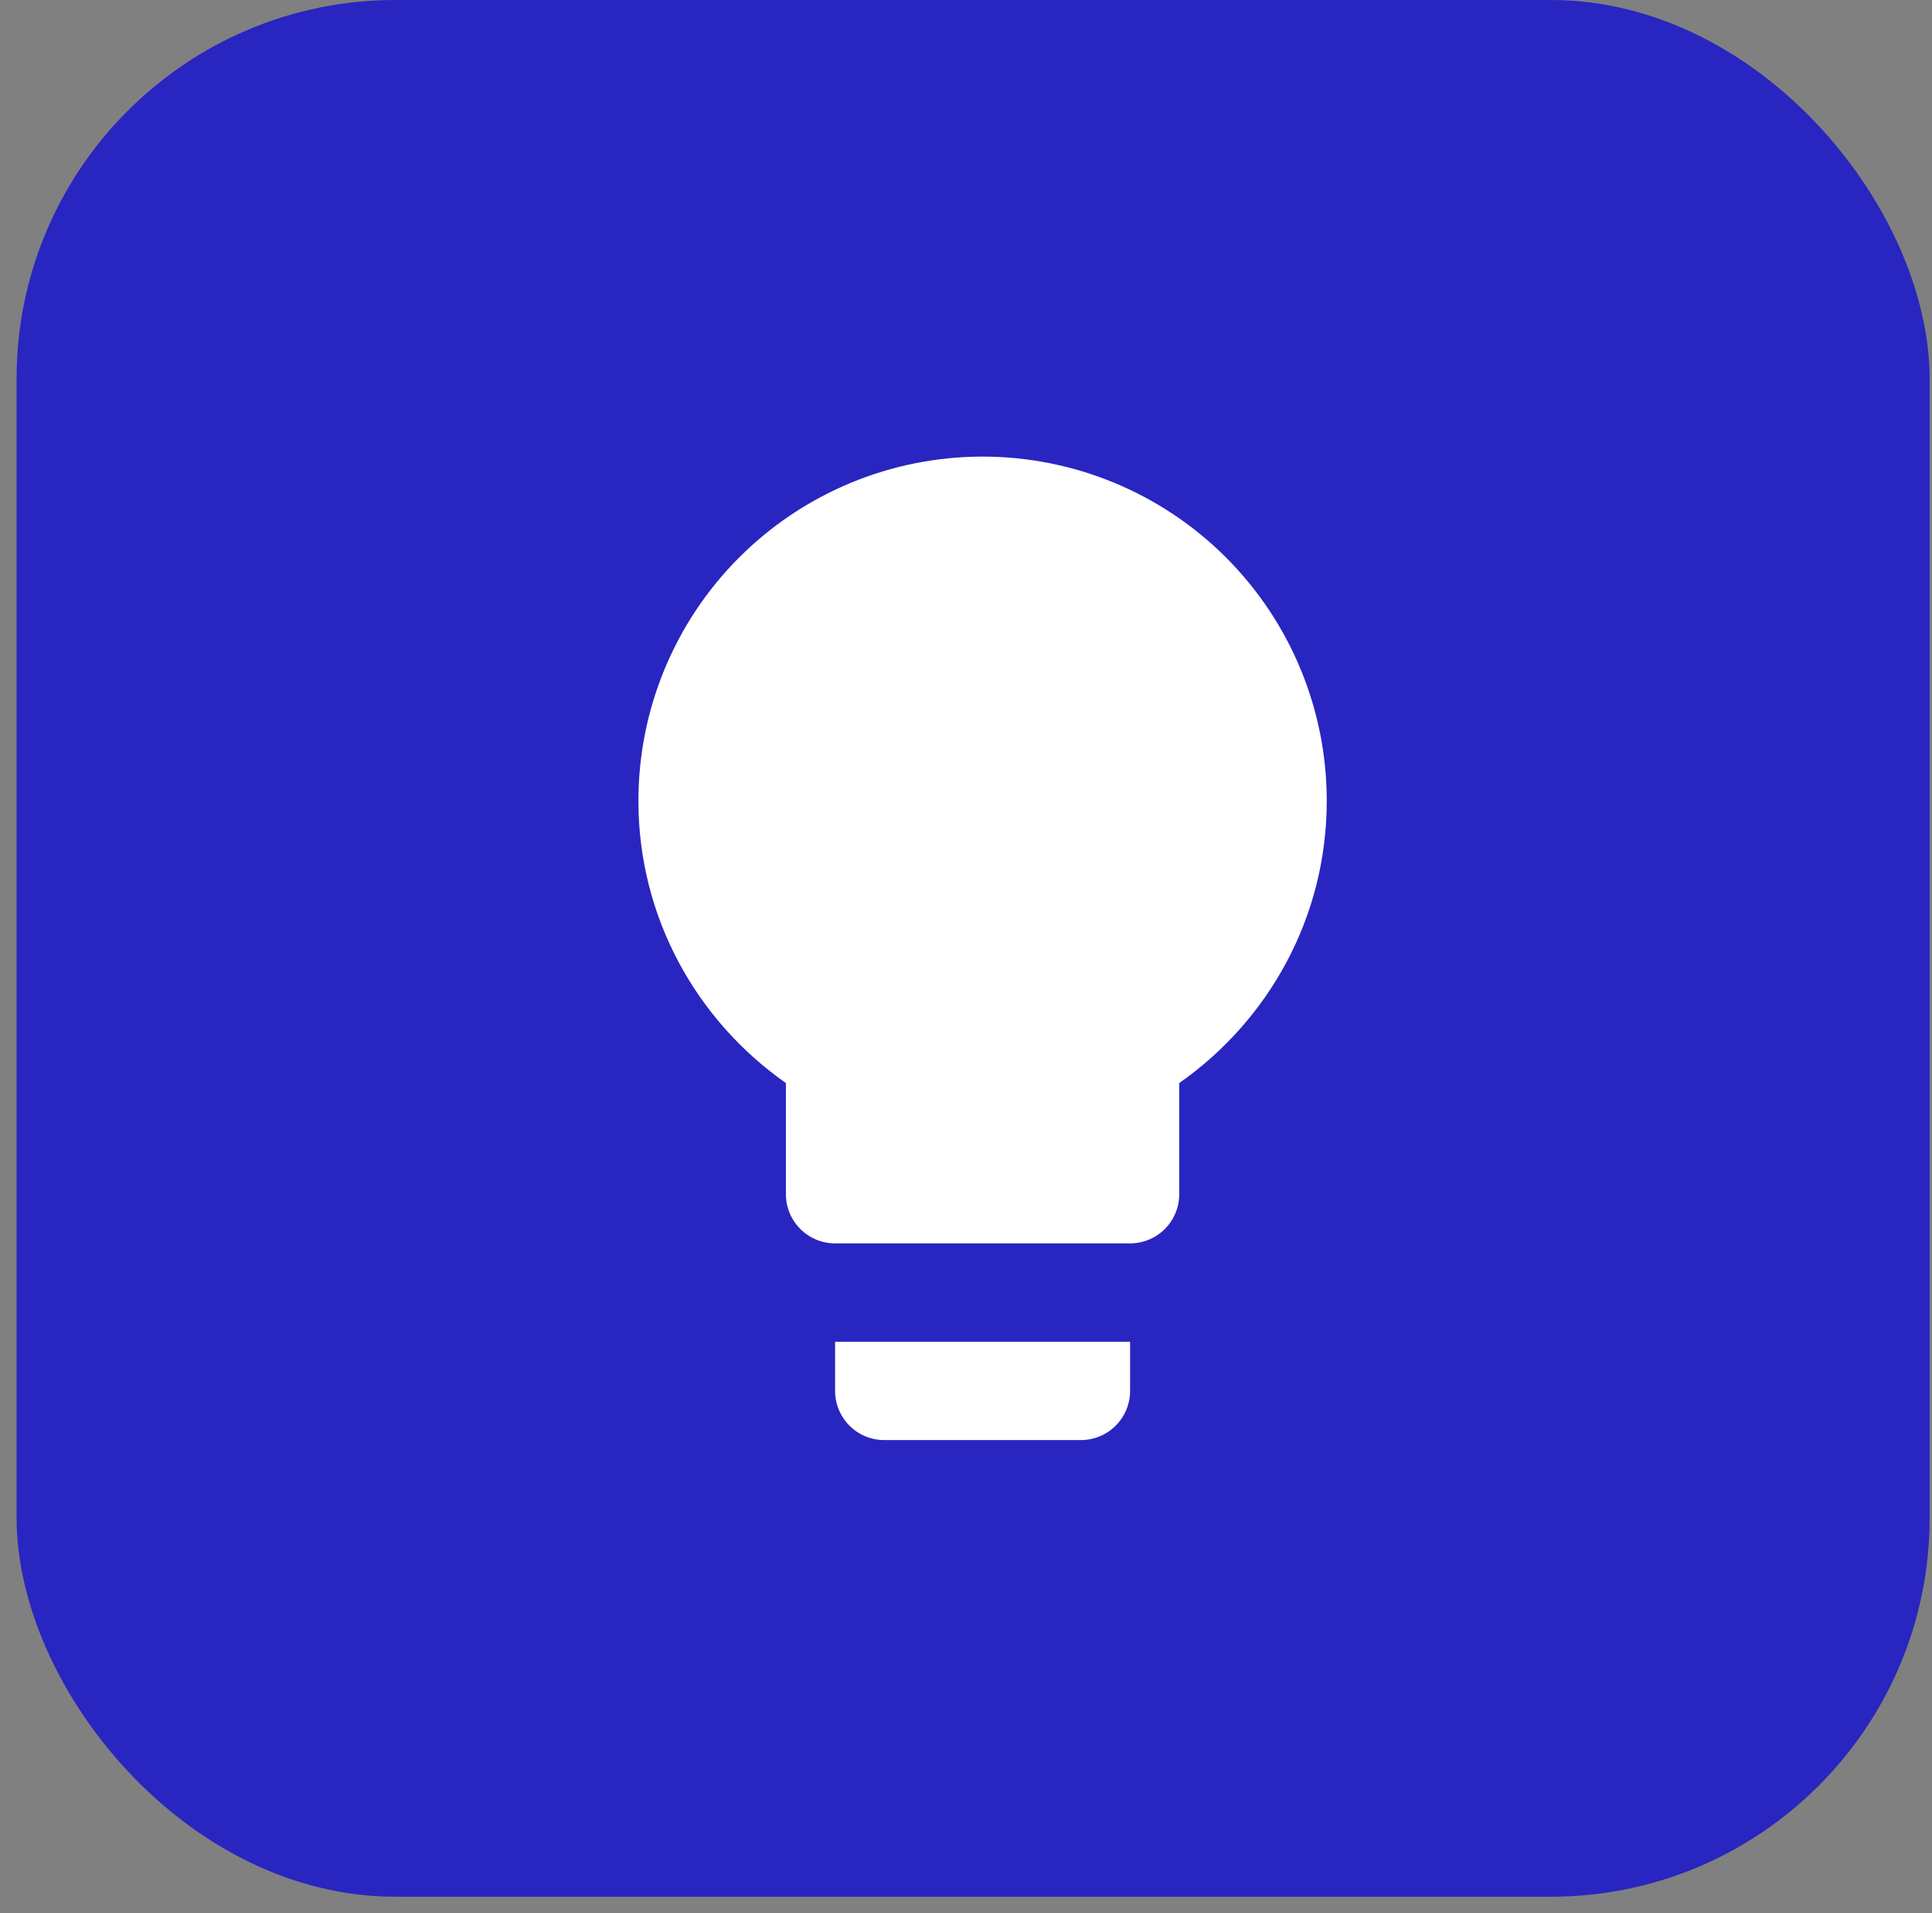
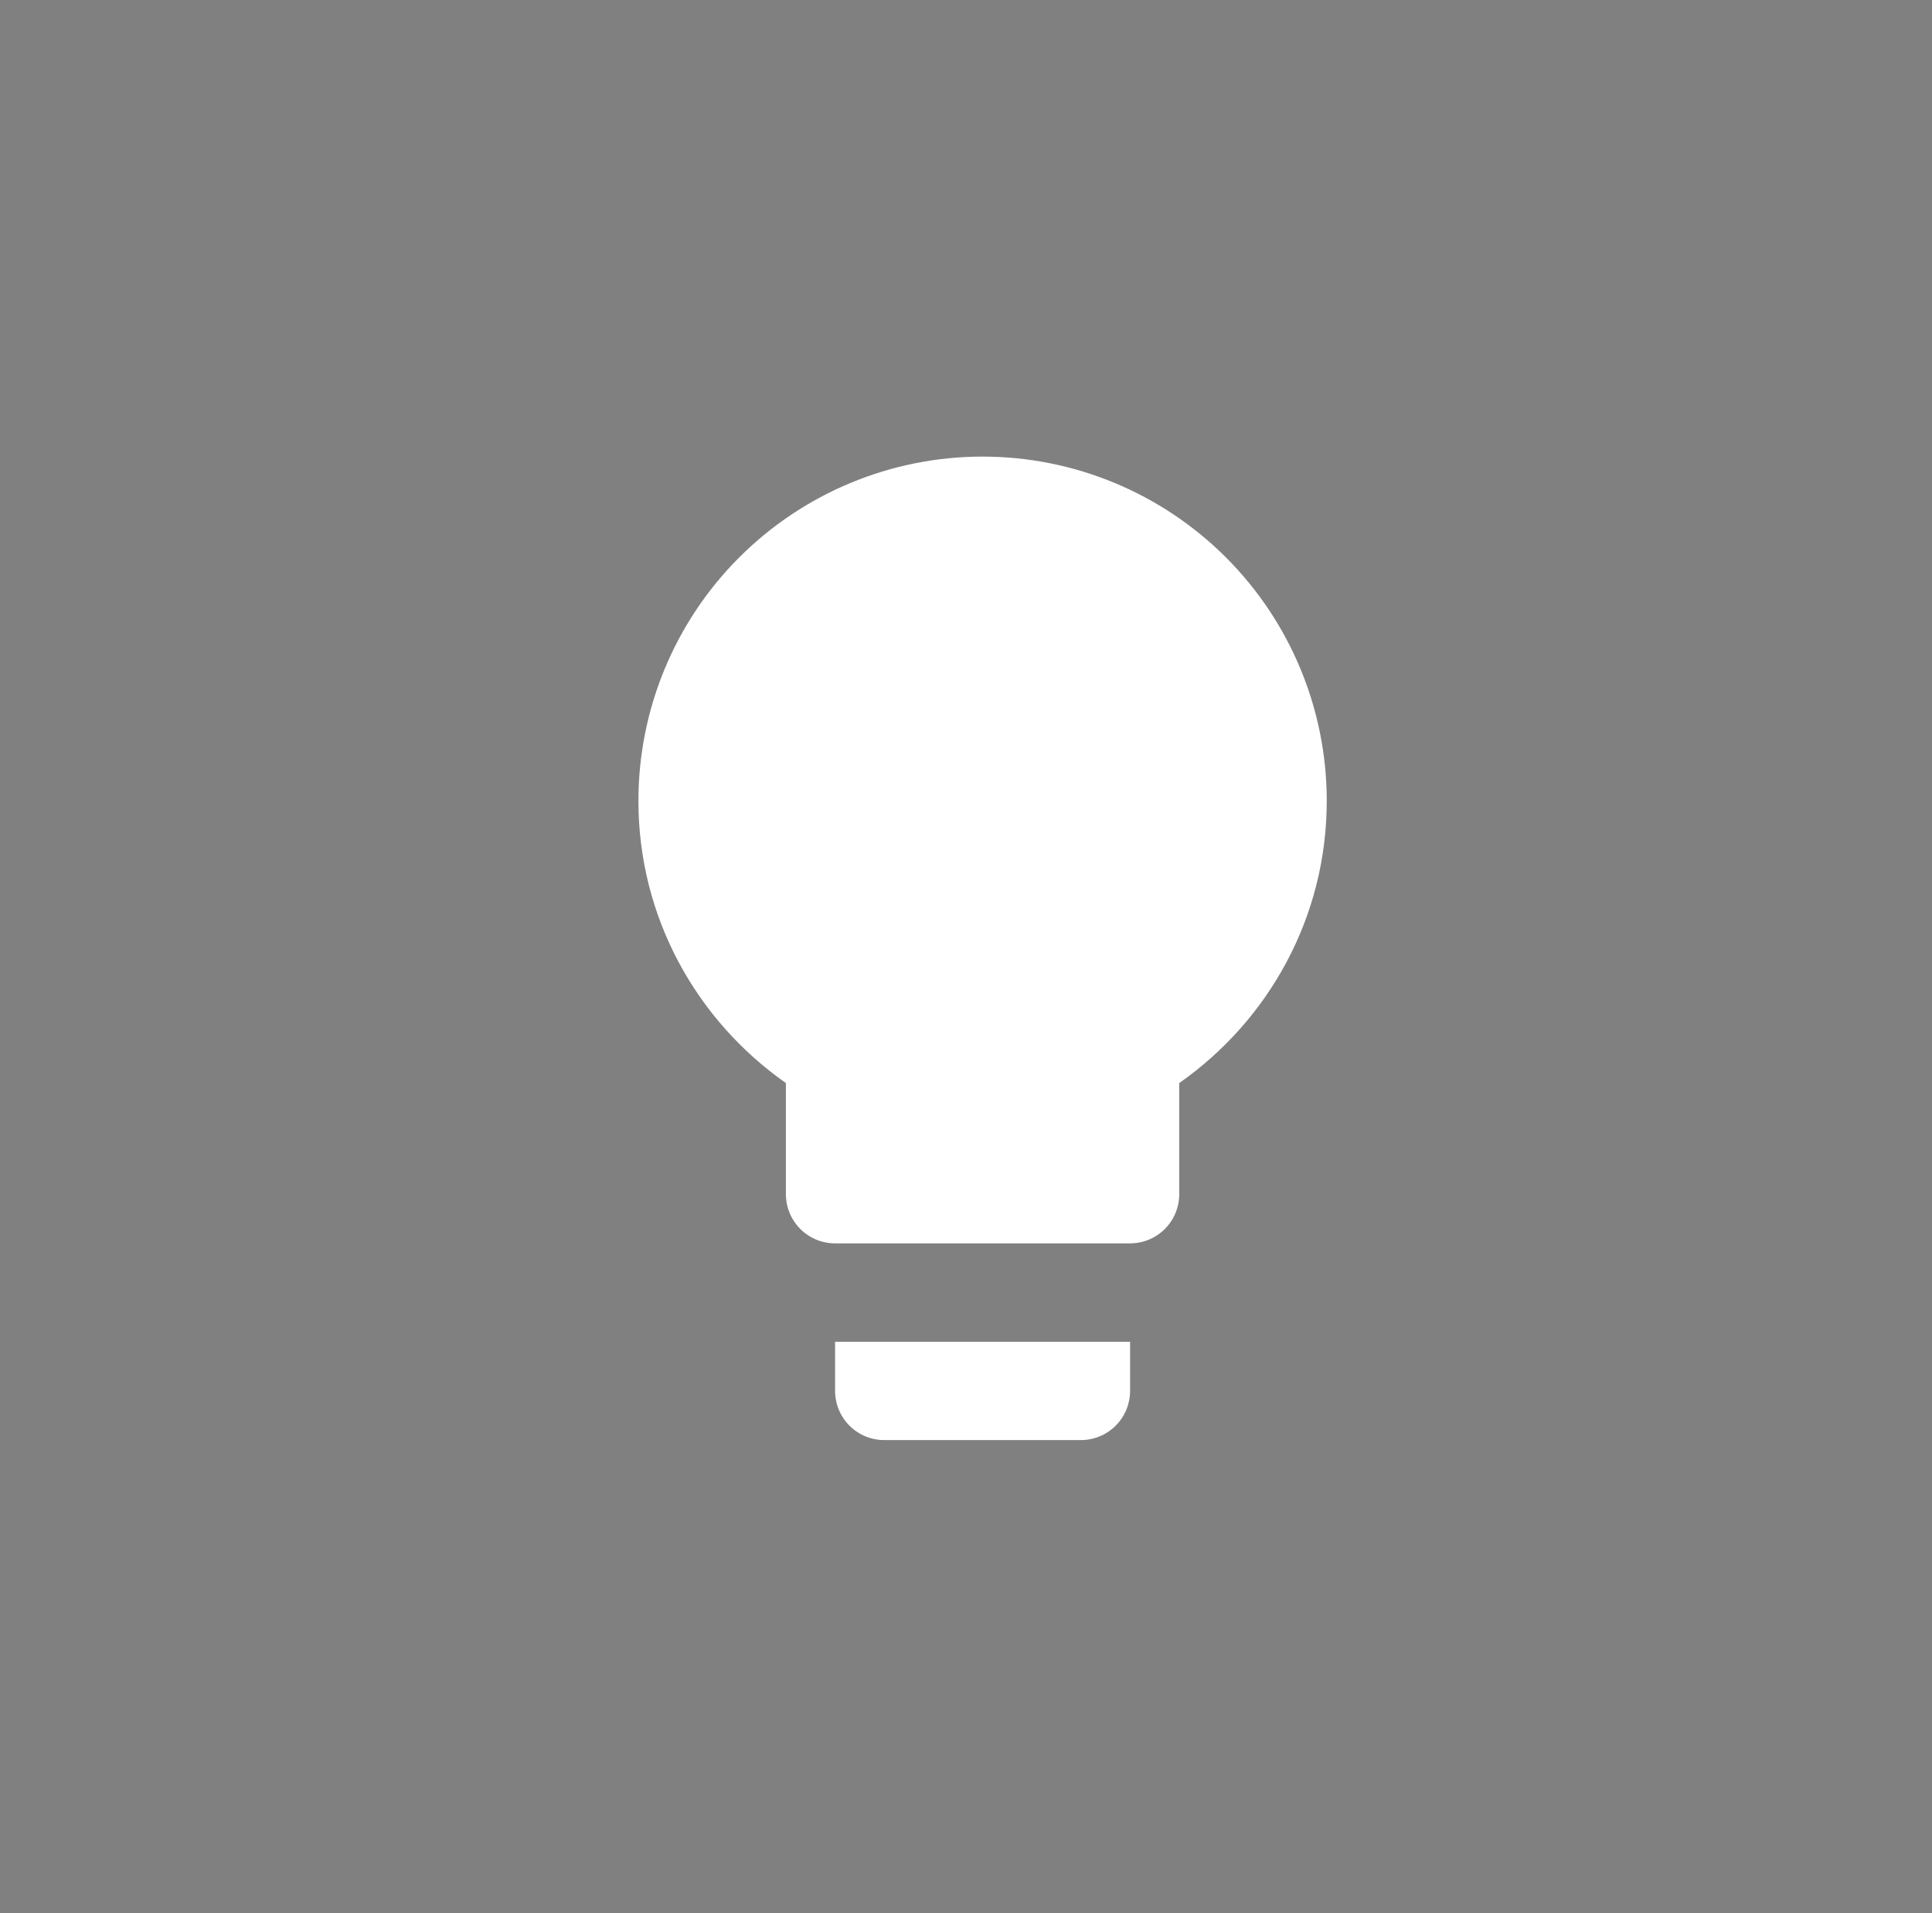
<svg xmlns="http://www.w3.org/2000/svg" width="102" height="101" viewBox="0 0 102 101" fill="none">
  <rect x="0" y="0" width="102" height="101" fill="#808080" stroke="none" />
-   <rect x="0.875" width="101" height="100.122" rx="20" fill="#2925C0" />
  <path d="M51.875 24.102C47.056 24.102 42.435 26.016 39.027 29.424C35.619 32.831 33.705 37.453 33.705 42.272C33.705 48.45 36.794 53.875 41.492 57.171V63.038C41.492 63.726 41.766 64.386 42.253 64.873C42.739 65.36 43.4 65.633 44.088 65.633H59.663C60.351 65.633 61.011 65.36 61.498 64.873C61.985 64.386 62.258 63.726 62.258 63.038V57.171C66.957 53.875 70.046 48.45 70.046 42.272C70.046 37.453 68.131 32.831 64.724 29.424C61.316 26.016 56.694 24.102 51.875 24.102ZM44.088 73.421C44.088 74.109 44.362 74.769 44.848 75.256C45.335 75.743 45.995 76.016 46.684 76.016H57.067C57.755 76.016 58.416 75.743 58.902 75.256C59.389 74.769 59.663 74.109 59.663 73.421V70.825H44.088V73.421Z" fill="white" />
</svg>